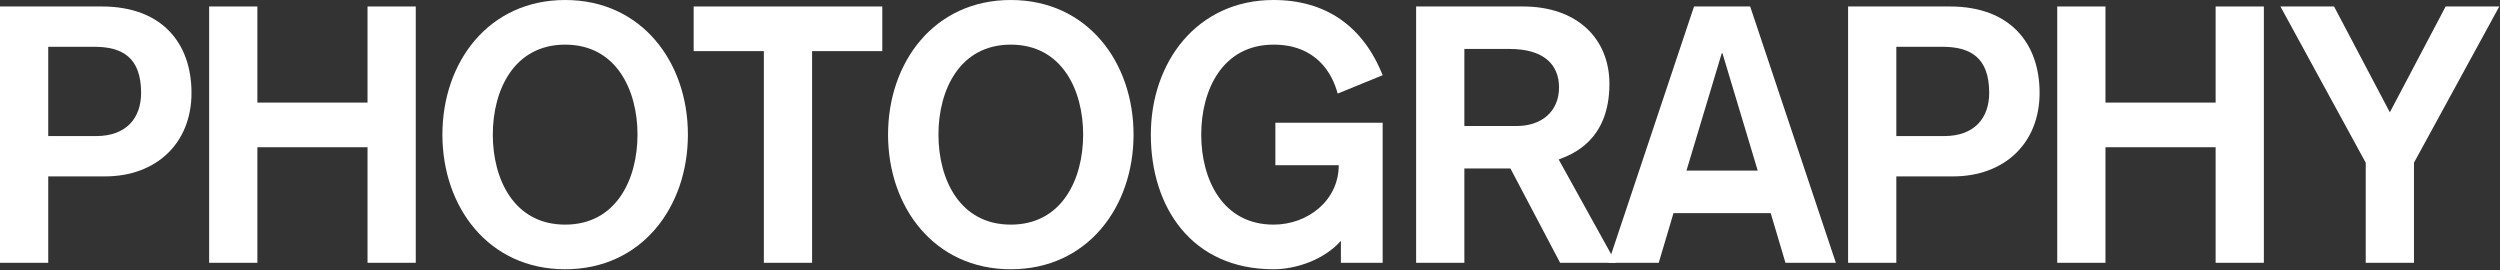
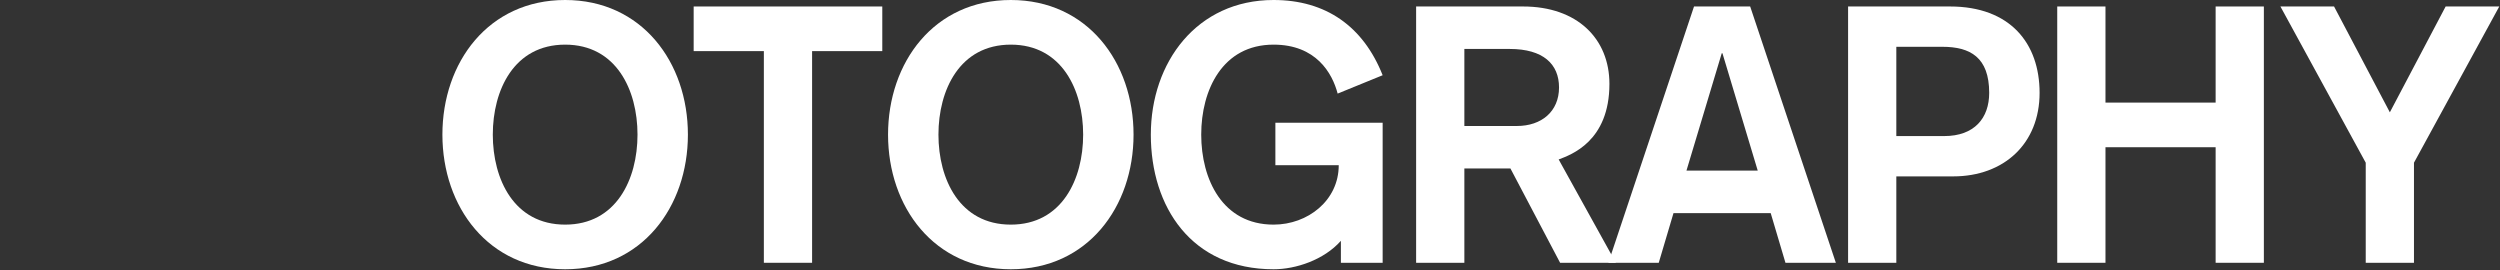
<svg xmlns="http://www.w3.org/2000/svg" width="100%" height="100%" viewBox="0 0 1852 200" version="1.1" xml:space="preserve" style="fill-rule:evenodd;clip-rule:evenodd;stroke-linejoin:round;stroke-miterlimit:2;">
  <rect x="0" y="0" width="1852" height="200" fill="#333333" stroke="none" />
  <g style="fill:white;">
    <g transform="matrix(266.667,0,0,266.667,-17.333,194.667)">
-       <path d="M0.065,-0L0.199,-0L0.199,-0.24L0.357,-0.24C0.498,-0.24 0.597,-0.331 0.597,-0.472C0.597,-0.61 0.515,-0.712 0.348,-0.712L0.065,-0.712L0.065,-0ZM0.199,-0.6L0.327,-0.6C0.404,-0.6 0.457,-0.571 0.457,-0.472C0.457,-0.402 0.416,-0.352 0.332,-0.352L0.199,-0.352L0.199,-0.6Z" style="fill-rule:nonzero;" />
-     </g>
+       </g>
    <g transform="matrix(266.667,0,0,266.667,137.6,194.667)">
-       <path d="M0.065,-0L0.199,-0L0.199,-0.321L0.505,-0.321L0.505,-0L0.639,-0L0.639,-0.712L0.505,-0.712L0.505,-0.445L0.199,-0.445L0.199,-0.712L0.065,-0.712L0.065,-0Z" style="fill-rule:nonzero;" />
-     </g>
+       </g>
    <g transform="matrix(266.667,0,0,266.667,317.333,194.667)">
      <path d="M0.38,-0.606C0.522,-0.606 0.581,-0.48 0.581,-0.356C0.581,-0.232 0.522,-0.106 0.38,-0.106C0.238,-0.106 0.179,-0.232 0.179,-0.356C0.179,-0.48 0.238,-0.606 0.38,-0.606ZM0.38,-0.73C0.167,-0.73 0.039,-0.557 0.039,-0.356C0.039,-0.155 0.167,0.018 0.38,0.018C0.593,0.018 0.721,-0.155 0.721,-0.356C0.721,-0.557 0.593,-0.73 0.38,-0.73Z" style="fill-rule:nonzero;" />
    </g>
    <g transform="matrix(266.667,0,0,266.667,512,194.667)">
      <path d="M0.202,-0L0.336,-0L0.336,-0.588L0.531,-0.588L0.531,-0.712L0.007,-0.712L0.007,-0.588L0.202,-0.588L0.202,-0Z" style="fill-rule:nonzero;" />
    </g>
    <g transform="matrix(266.667,0,0,266.667,647.467,194.667)">
      <path d="M0.38,-0.606C0.522,-0.606 0.581,-0.48 0.581,-0.356C0.581,-0.232 0.522,-0.106 0.38,-0.106C0.238,-0.106 0.179,-0.232 0.179,-0.356C0.179,-0.48 0.238,-0.606 0.38,-0.606ZM0.38,-0.73C0.167,-0.73 0.039,-0.557 0.039,-0.356C0.039,-0.155 0.167,0.018 0.38,0.018C0.593,0.018 0.721,-0.155 0.721,-0.356C0.721,-0.557 0.593,-0.73 0.38,-0.73Z" style="fill-rule:nonzero;" />
    </g>
    <g transform="matrix(266.667,0,0,266.667,842.133,194.667)">
      <path d="M0.683,-0.521C0.629,-0.657 0.525,-0.73 0.38,-0.73C0.167,-0.73 0.039,-0.557 0.039,-0.356C0.039,-0.155 0.152,0.018 0.38,0.018C0.442,0.018 0.52,-0.008 0.567,-0.061L0.567,-0L0.683,-0L0.683,-0.389L0.385,-0.389L0.385,-0.271L0.561,-0.271C0.561,-0.173 0.475,-0.106 0.38,-0.106C0.238,-0.106 0.179,-0.232 0.179,-0.356C0.179,-0.48 0.238,-0.606 0.38,-0.606C0.498,-0.606 0.543,-0.527 0.558,-0.47L0.683,-0.521Z" style="fill-rule:nonzero;" />
    </g>
    <g transform="matrix(266.667,0,0,266.667,1031.73,194.667)">
      <path d="M0.065,-0L0.199,-0L0.199,-0.262L0.327,-0.262L0.465,-0L0.62,-0L0.461,-0.287C0.495,-0.3 0.602,-0.337 0.602,-0.497C0.602,-0.622 0.513,-0.712 0.362,-0.712L0.065,-0.712L0.065,-0ZM0.199,-0.594L0.325,-0.594C0.418,-0.594 0.462,-0.552 0.462,-0.487C0.462,-0.42 0.413,-0.38 0.345,-0.38L0.199,-0.38L0.199,-0.594Z" style="fill-rule:nonzero;" />
    </g>
    <g transform="matrix(266.667,0,0,266.667,1191.73,194.667)">
      <path d="M0.414,-0.256L0.216,-0.256L0.314,-0.582L0.316,-0.582L0.414,-0.256ZM-0.001,-0L0.139,-0L0.18,-0.138L0.45,-0.138L0.491,-0L0.631,-0L0.393,-0.712L0.237,-0.712L-0.001,-0Z" style="fill-rule:nonzero;" />
    </g>
    <g transform="matrix(266.667,0,0,266.667,1351.73,194.667)">
      <path d="M0.065,-0L0.199,-0L0.199,-0.24L0.357,-0.24C0.498,-0.24 0.597,-0.331 0.597,-0.472C0.597,-0.61 0.515,-0.712 0.348,-0.712L0.065,-0.712L0.065,-0ZM0.199,-0.6L0.327,-0.6C0.404,-0.6 0.457,-0.571 0.457,-0.472C0.457,-0.402 0.416,-0.352 0.332,-0.352L0.199,-0.352L0.199,-0.6Z" style="fill-rule:nonzero;" />
    </g>
    <g transform="matrix(266.667,0,0,266.667,1506.67,194.667)">
      <path d="M0.065,-0L0.199,-0L0.199,-0.321L0.505,-0.321L0.505,-0L0.639,-0L0.639,-0.712L0.505,-0.712L0.505,-0.445L0.199,-0.445L0.199,-0.712L0.065,-0.712L0.065,-0Z" style="fill-rule:nonzero;" />
    </g>
    <g transform="matrix(266.667,0,0,266.667,1686.4,194.667)">
      <path d="M0.248,-0L0.382,-0L0.382,-0.278L0.619,-0.712L0.47,-0.712L0.315,-0.418L0.16,-0.712L0.011,-0.712L0.248,-0.278L0.248,-0Z" style="fill-rule:nonzero;" />
    </g>
  </g>
</svg>